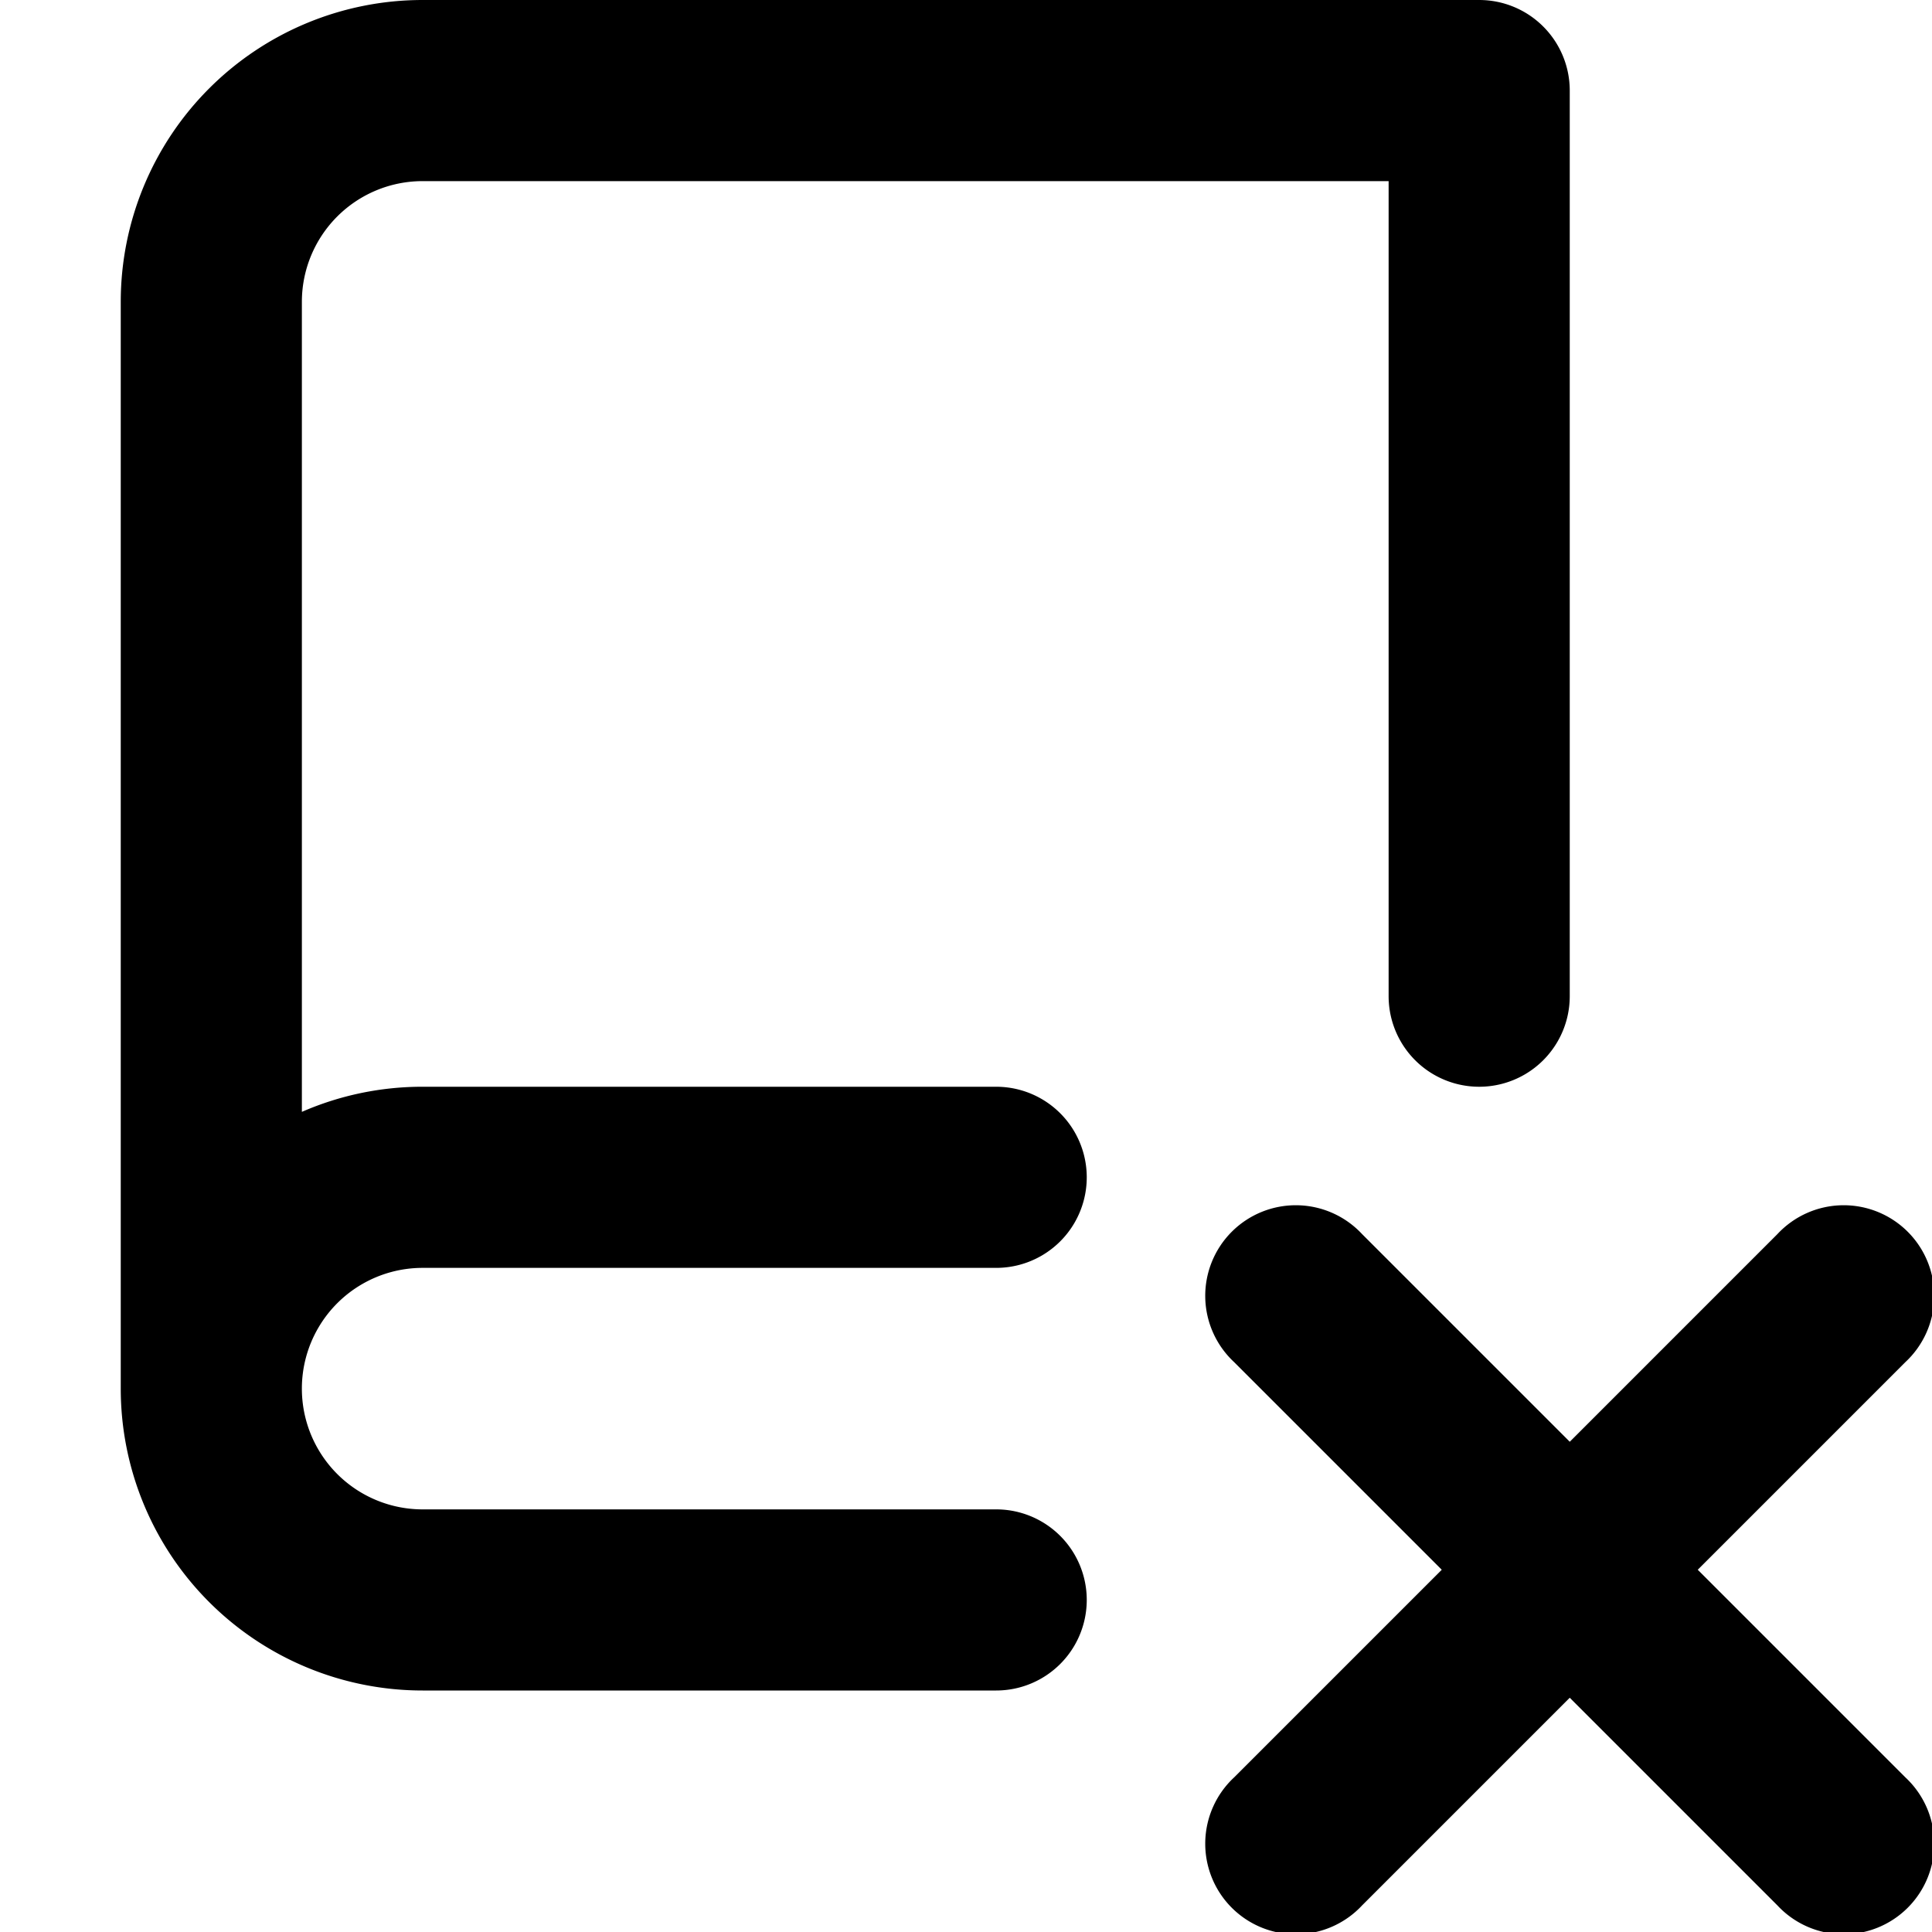
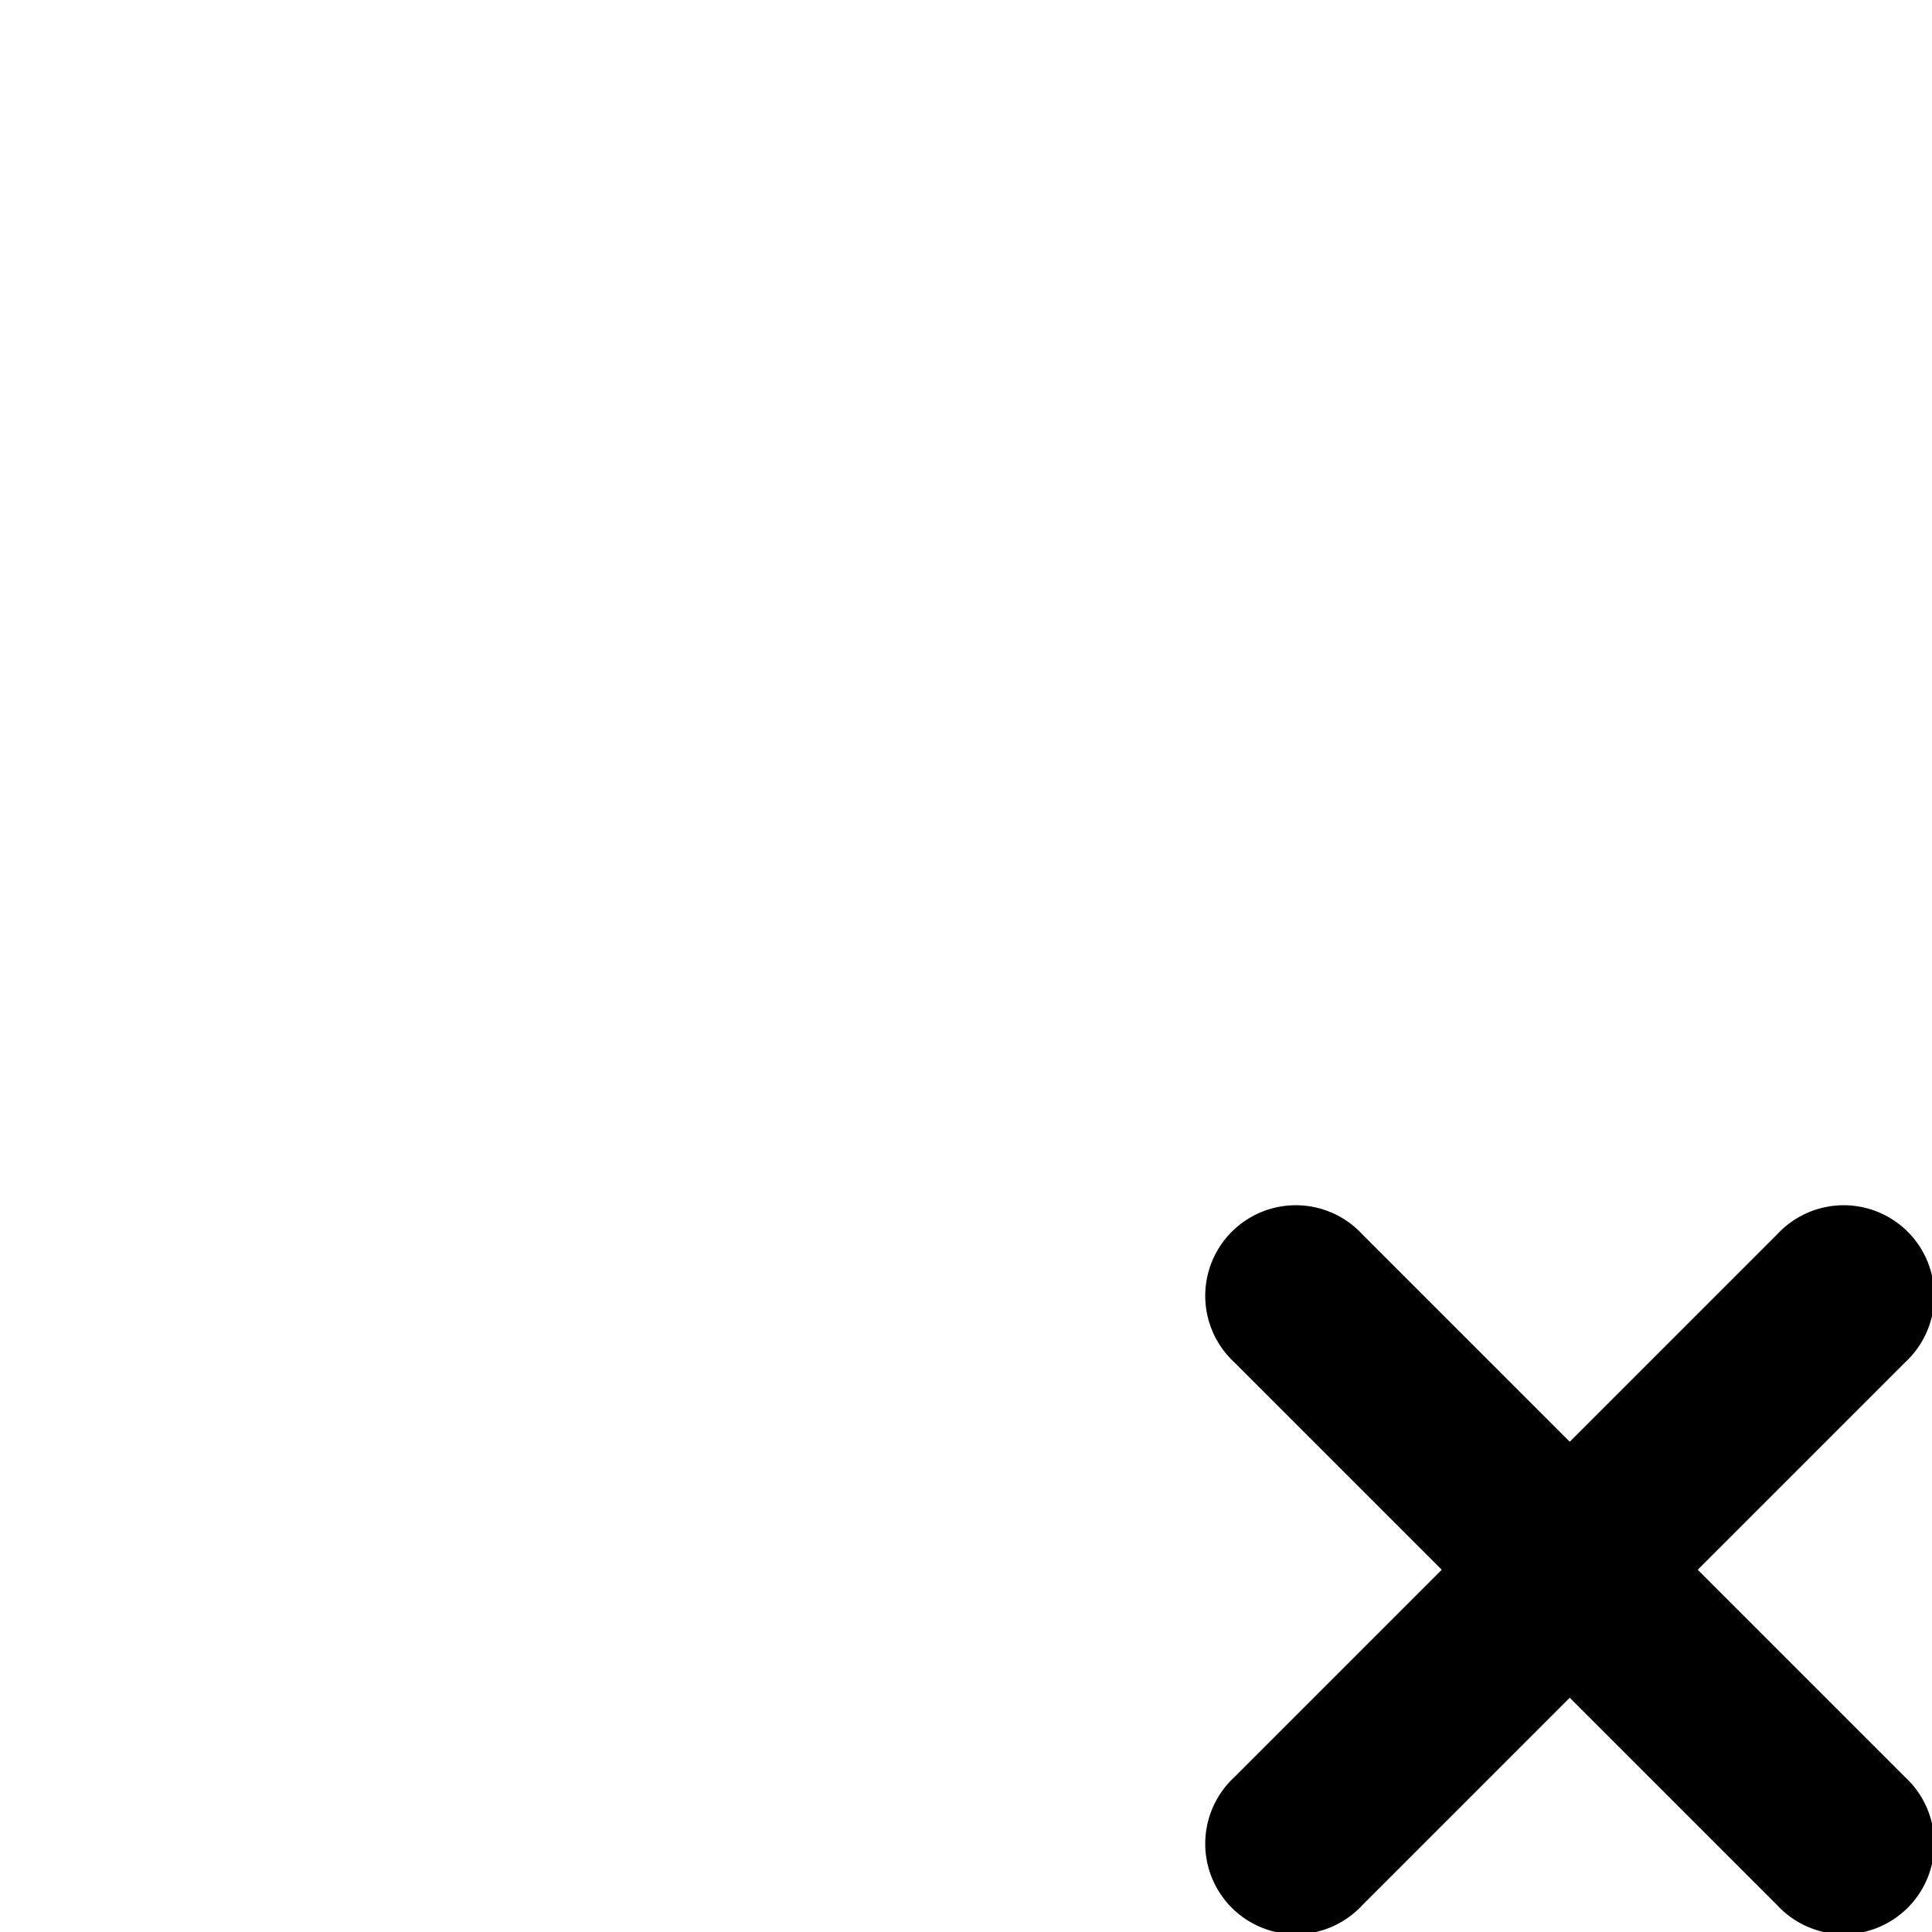
<svg xmlns="http://www.w3.org/2000/svg" viewBox="0 0 16 16">
-   <path d="M1 2.5A2.5 2.5 0 0 1 3.5 0h8.75a.75.75 0 0 1 .75.75v7.5a.75.75 0 0 1-1.5 0V1.5h-8a1 1 0 0 0-1 1v6.708A2.492 2.492 0 0 1 3.5 9h4.75a.75.75 0 0 1 0 1.5H3.5a1 1 0 1 0 0 2h4.75a.75.75 0 0 1 0 1.5H3.5A2.5 2.5 0 0 1 1 11.5v-9z" />
  <path d="M11.28 10.22a.75.75 0 1 0-1.06 1.06L11.94 13l-1.72 1.72a.75.75 0 1 0 1.06 1.06L13 14.06l1.72 1.72a.75.75 0 1 0 1.06-1.06L14.06 13l1.72-1.72a.75.75 0 1 0-1.06-1.06L13 11.94l-1.72-1.72z" />
</svg>